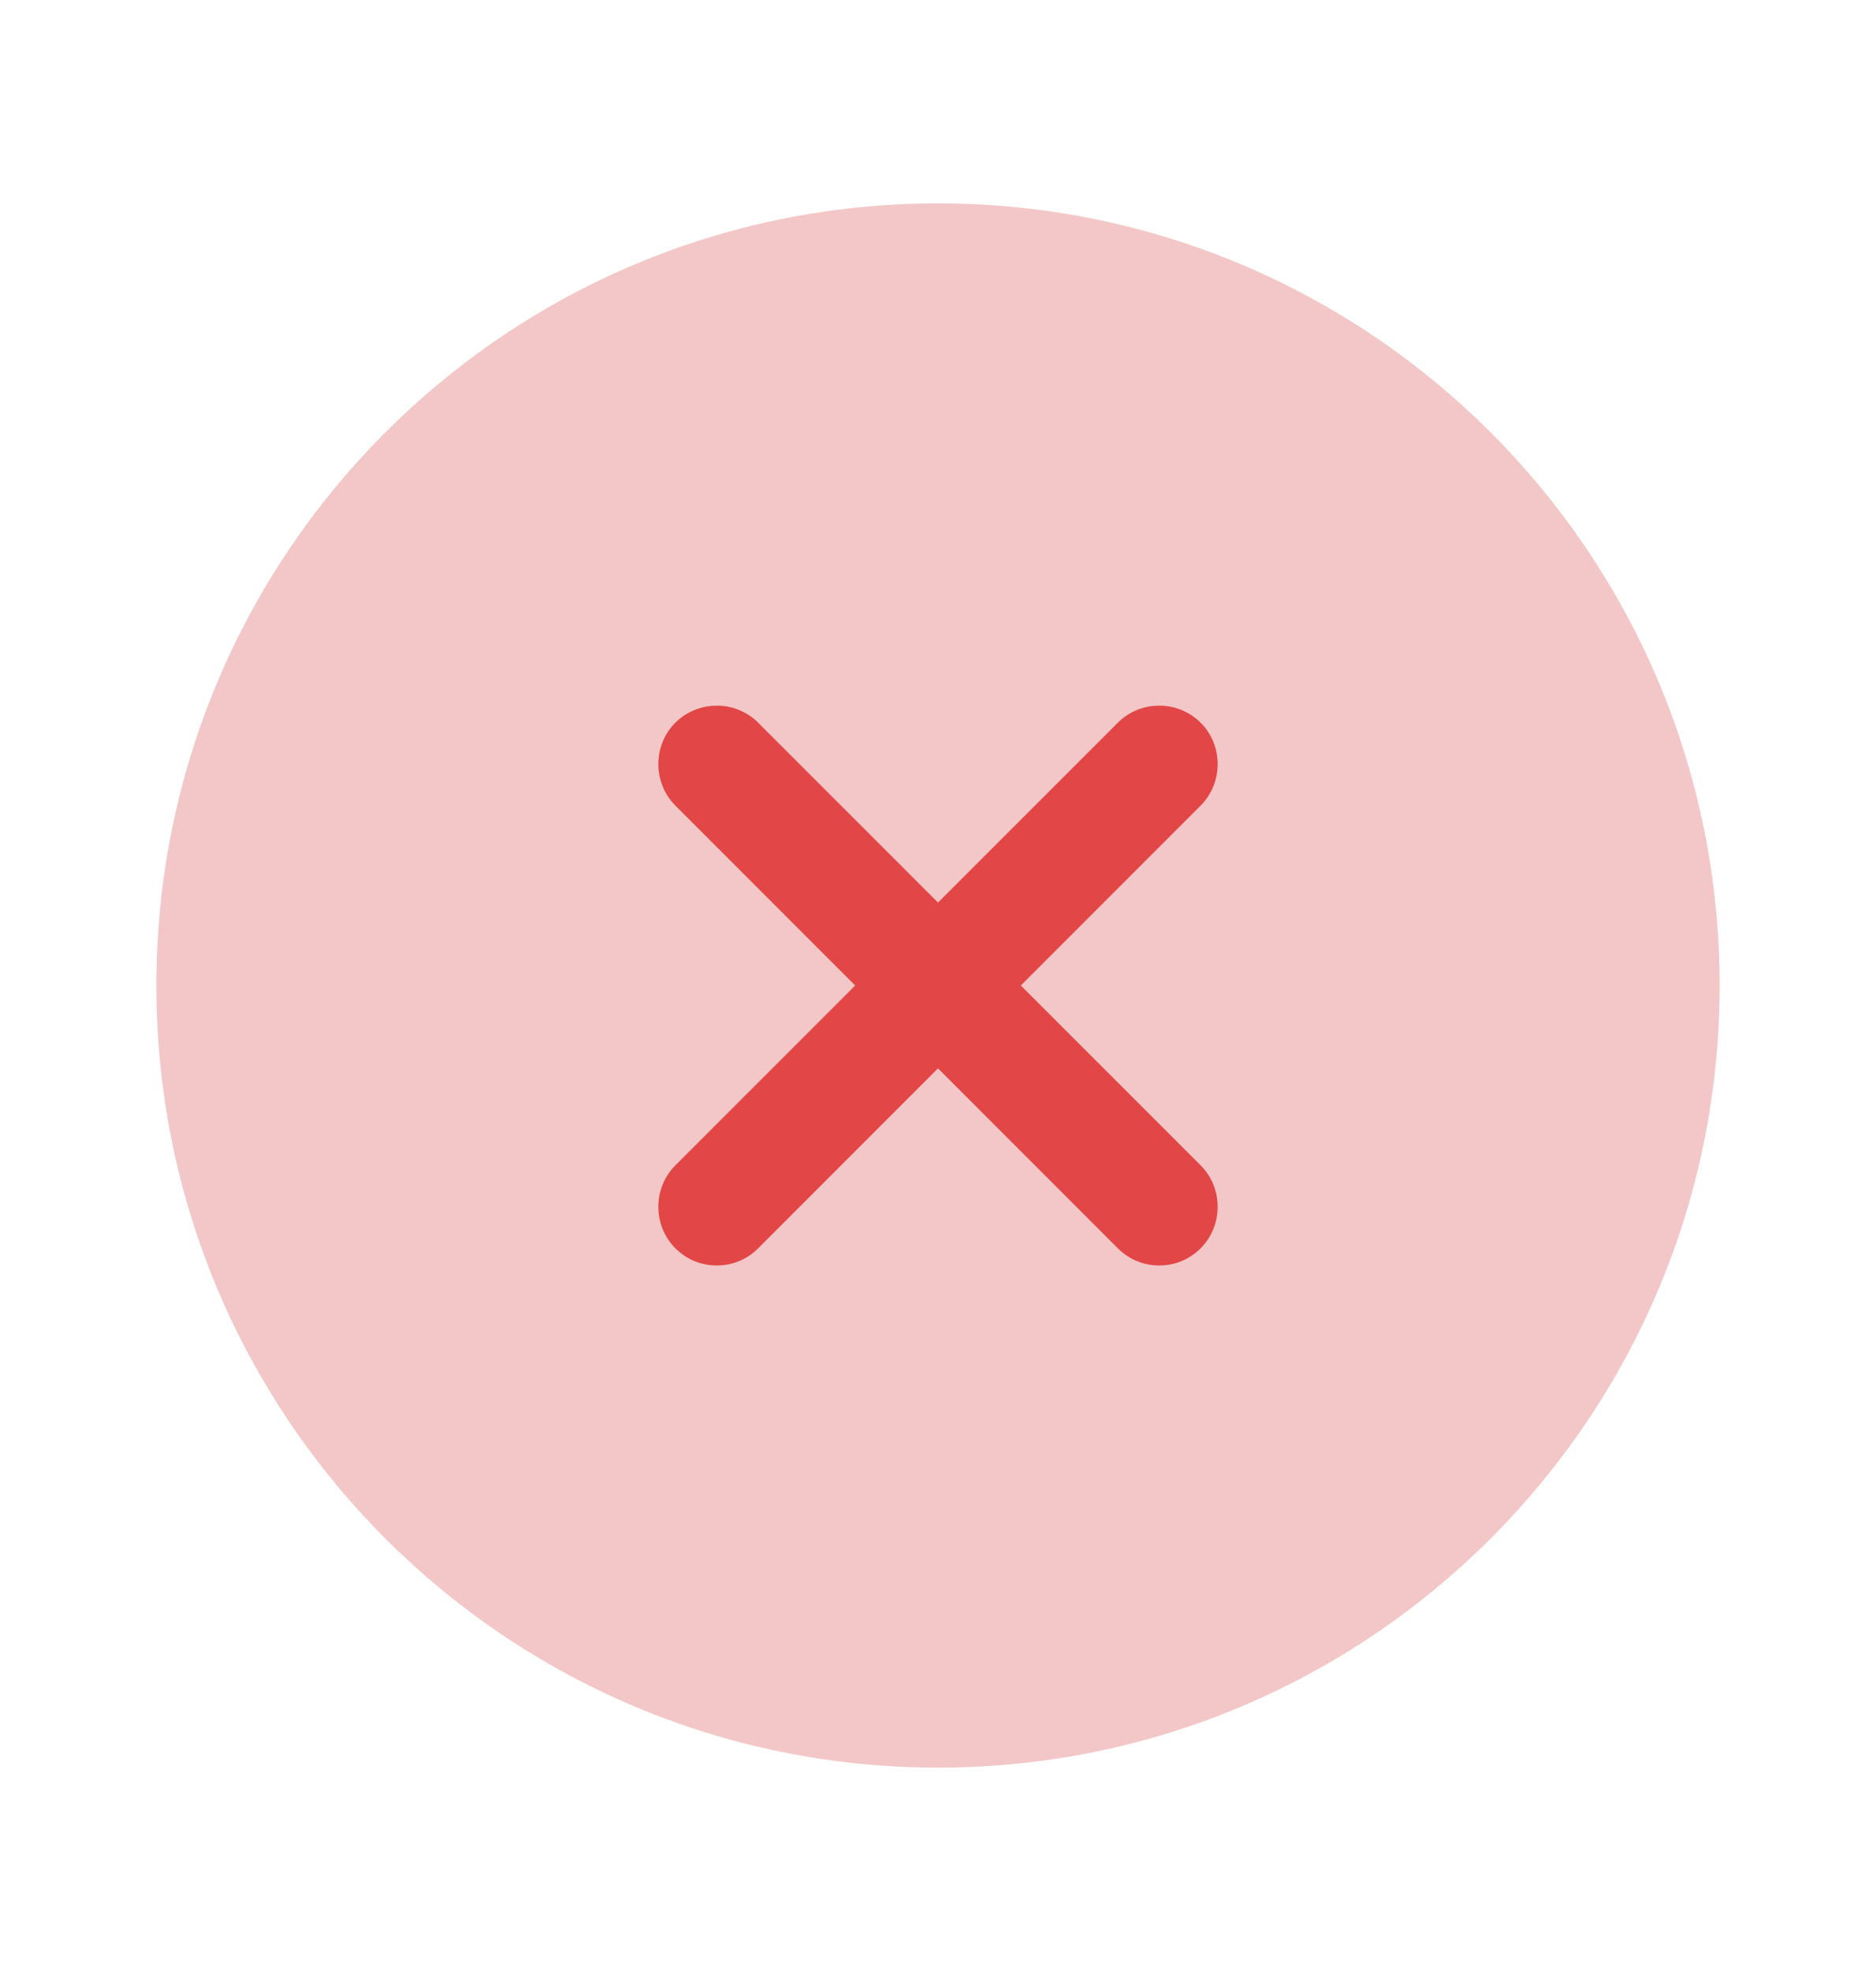
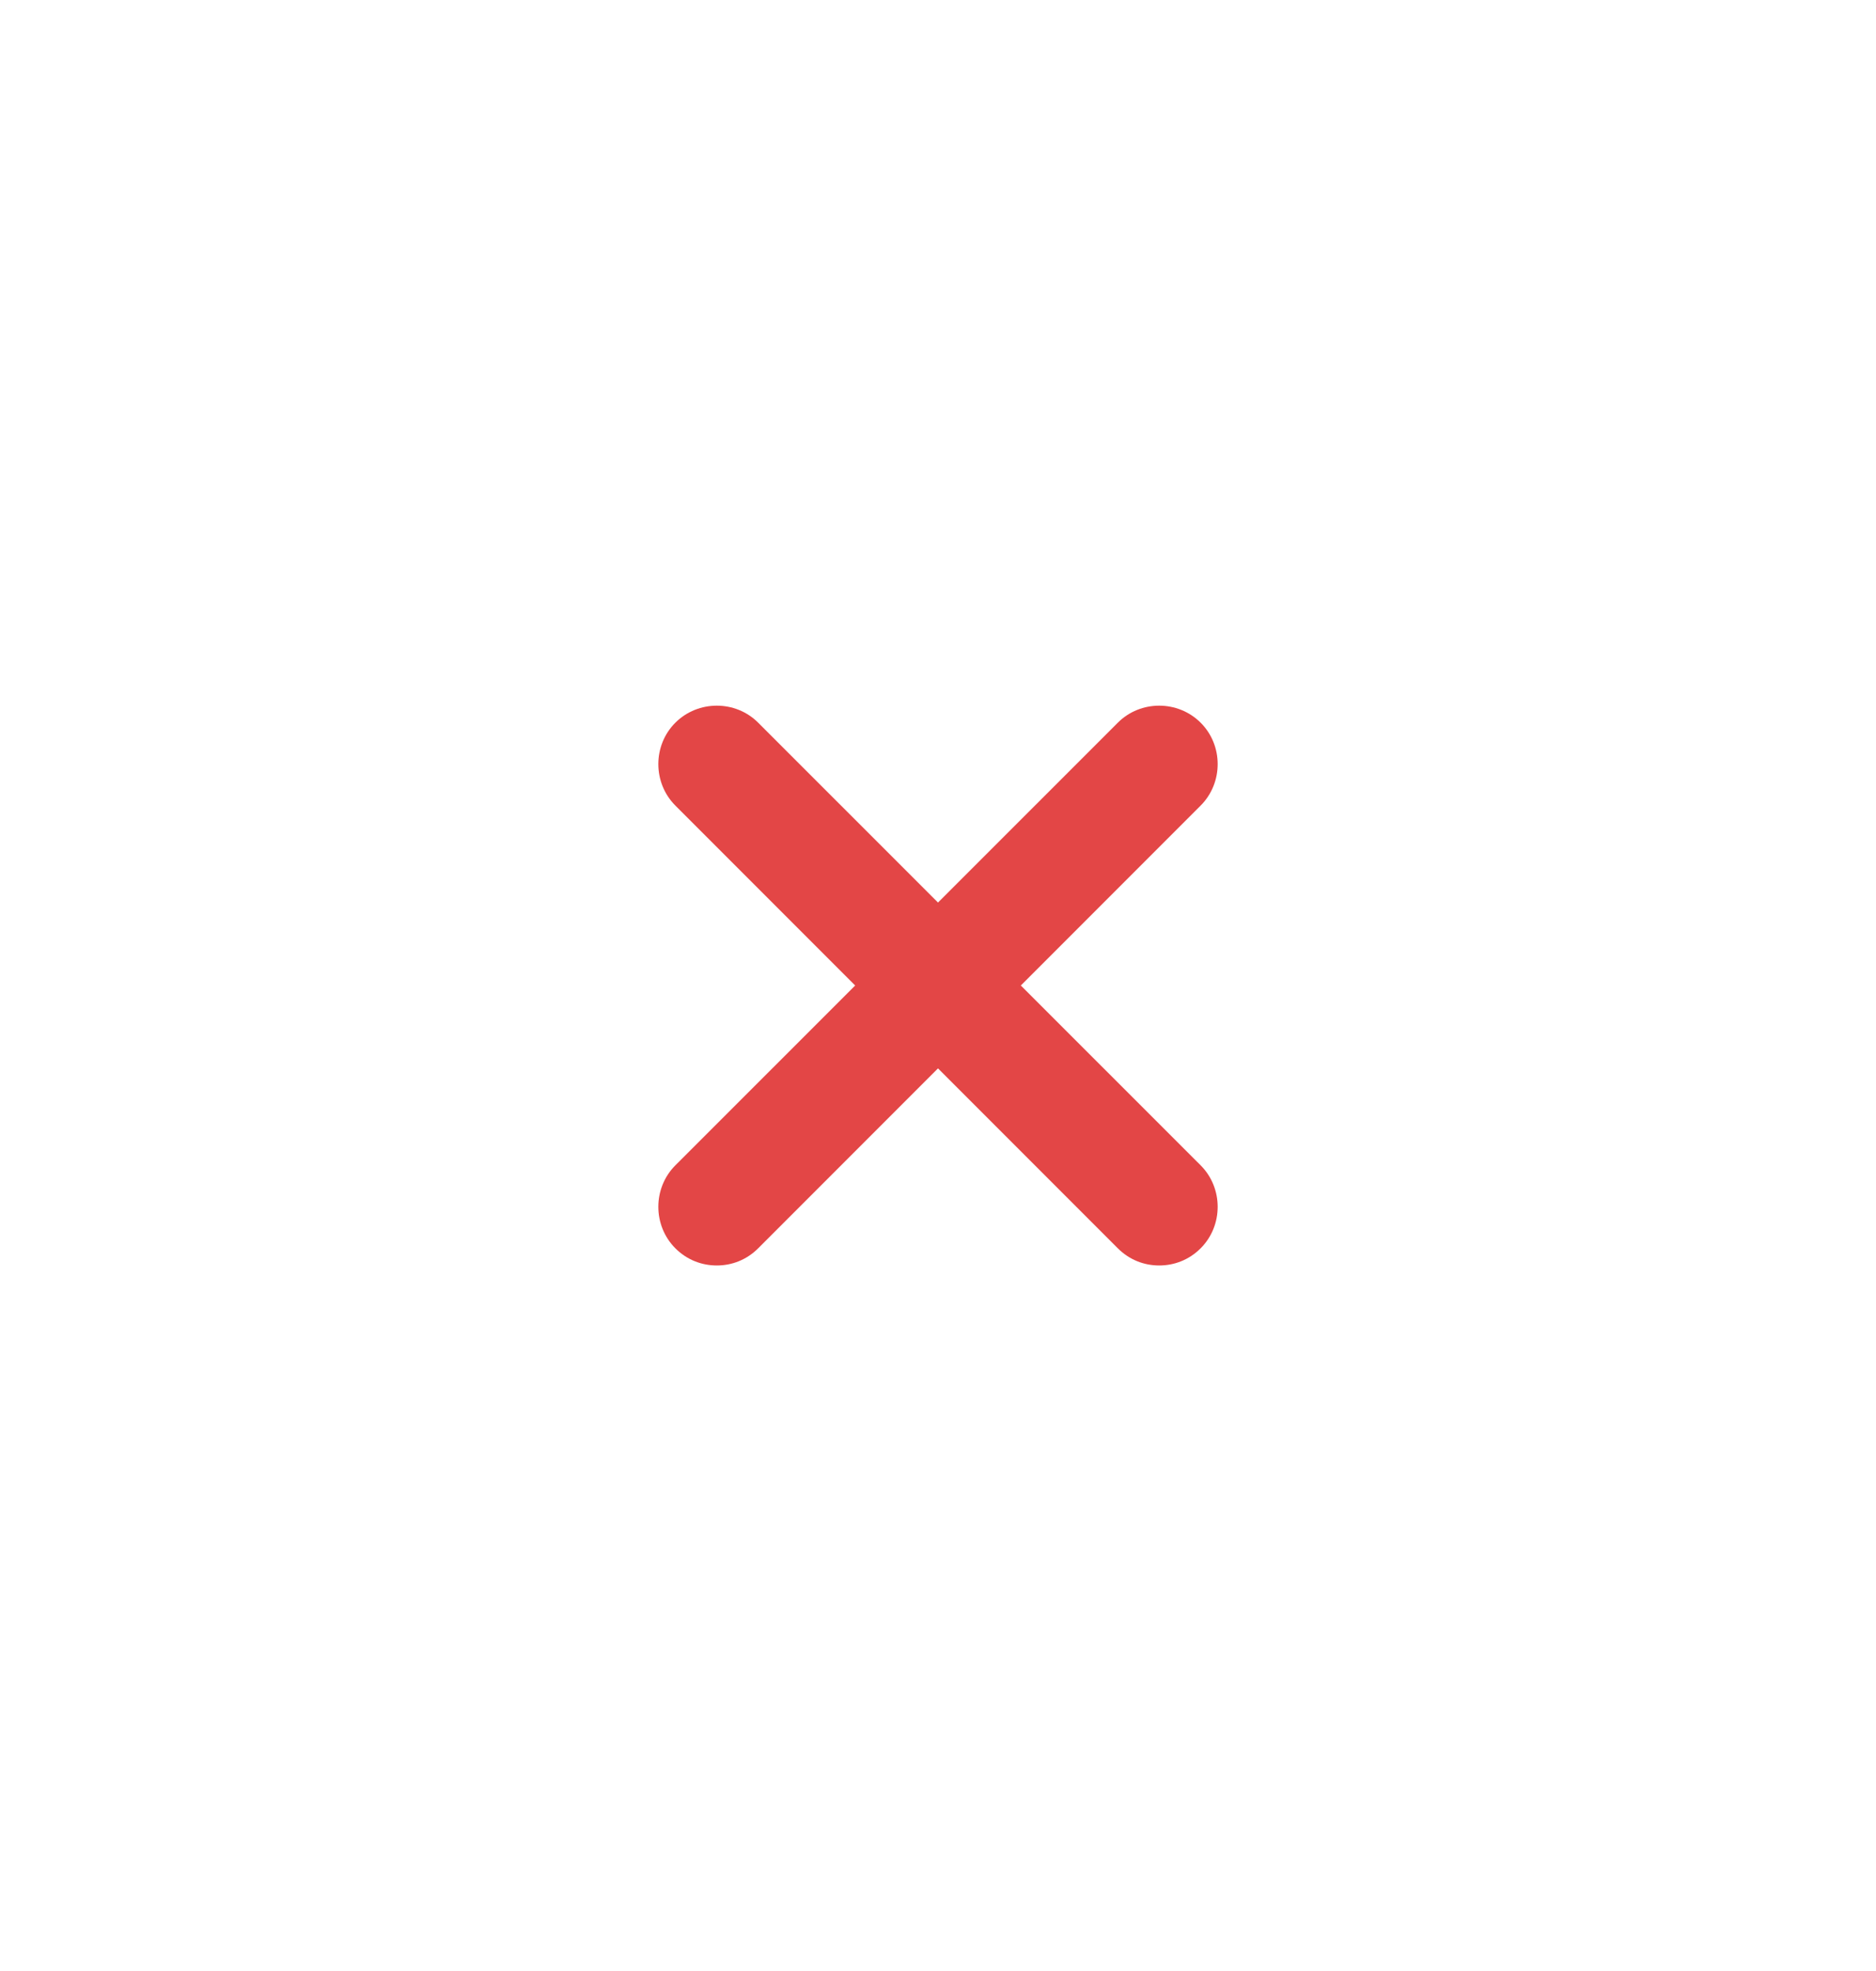
<svg xmlns="http://www.w3.org/2000/svg" width="20" height="21" viewBox="0 0 20 21" fill="none">
-   <path opacity="0.4" d="M10 18.833C14.602 18.833 18.333 15.102 18.333 10.5C18.333 5.897 14.602 2.167 10 2.167C5.398 2.167 1.667 5.897 1.667 10.5C1.667 15.102 5.398 18.833 10 18.833Z" fill="#E17373" />
  <path d="M10.883 10.5L12.8 8.583C13.042 8.341 13.042 7.941 12.8 7.7C12.558 7.458 12.158 7.458 11.917 7.7L10 9.616L8.083 7.7C7.842 7.458 7.442 7.458 7.2 7.7C6.958 7.941 6.958 8.341 7.2 8.583L9.117 10.5L7.2 12.416C6.958 12.658 6.958 13.058 7.2 13.3C7.325 13.425 7.483 13.483 7.642 13.483C7.8 13.483 7.958 13.425 8.083 13.3L10 11.383L11.917 13.3C12.042 13.425 12.2 13.483 12.358 13.483C12.517 13.483 12.675 13.425 12.8 13.3C13.042 13.058 13.042 12.658 12.8 12.416L10.883 10.5Z" fill="#E34646" />
</svg>